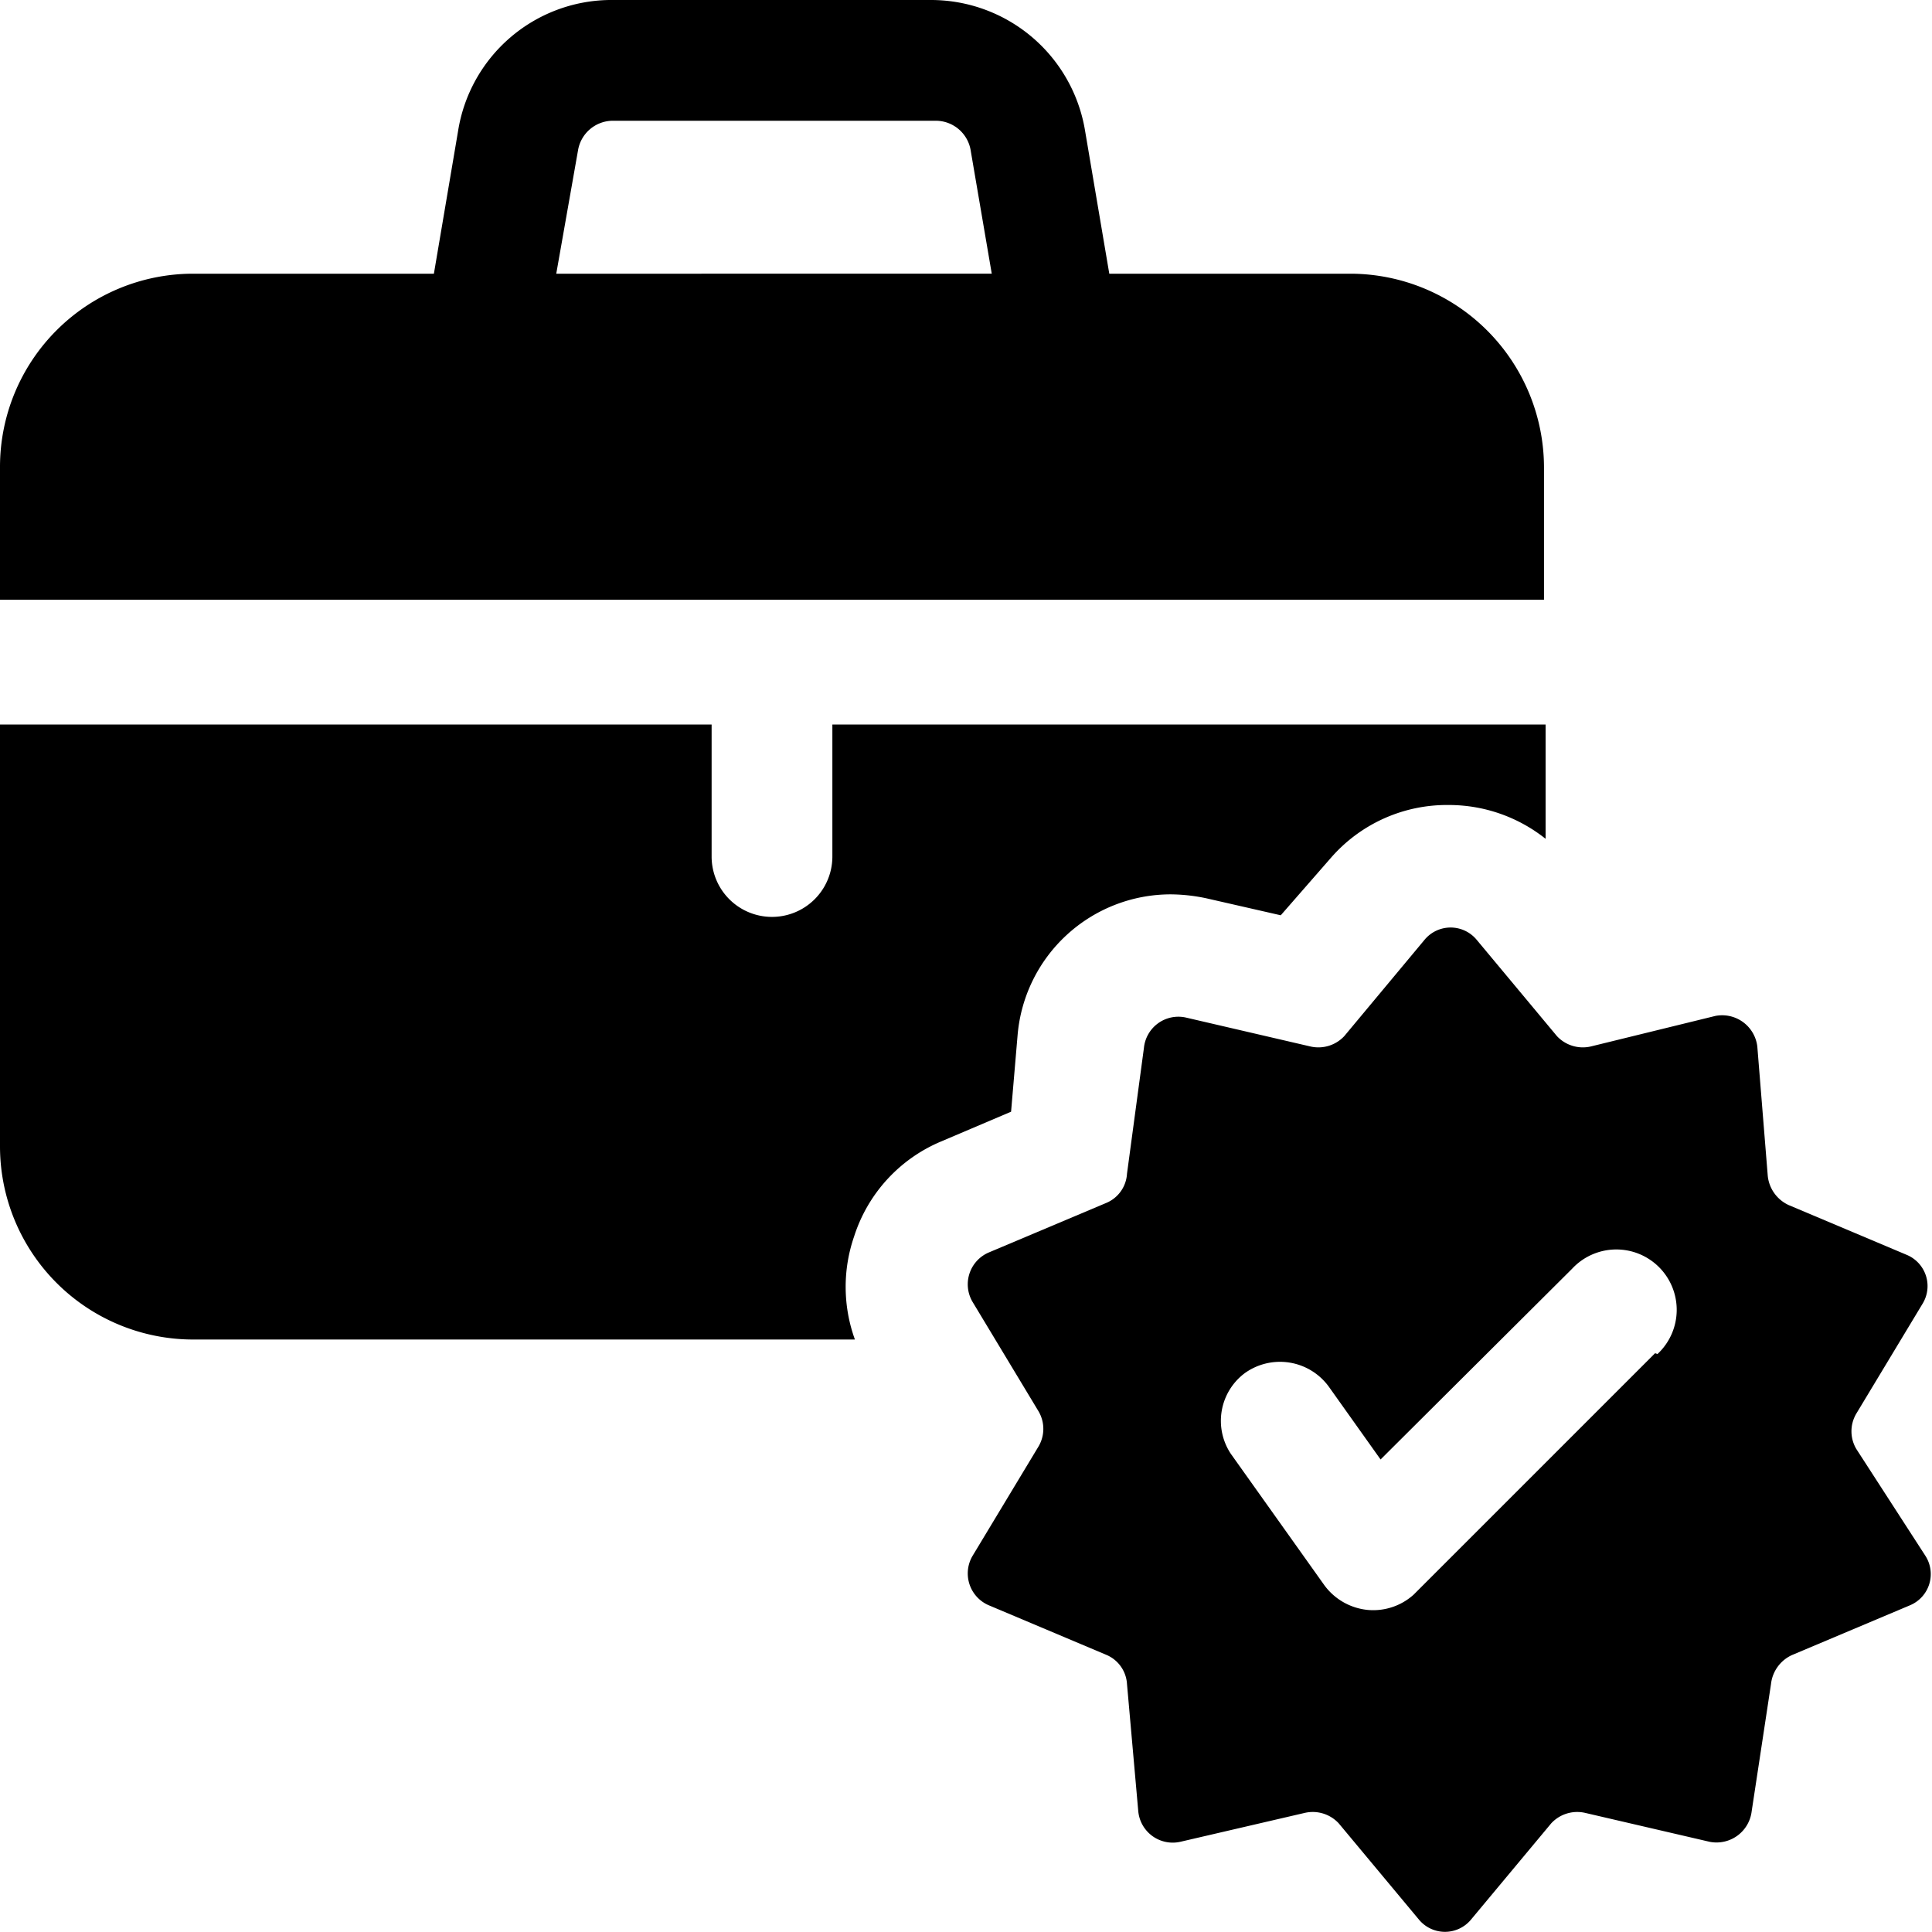
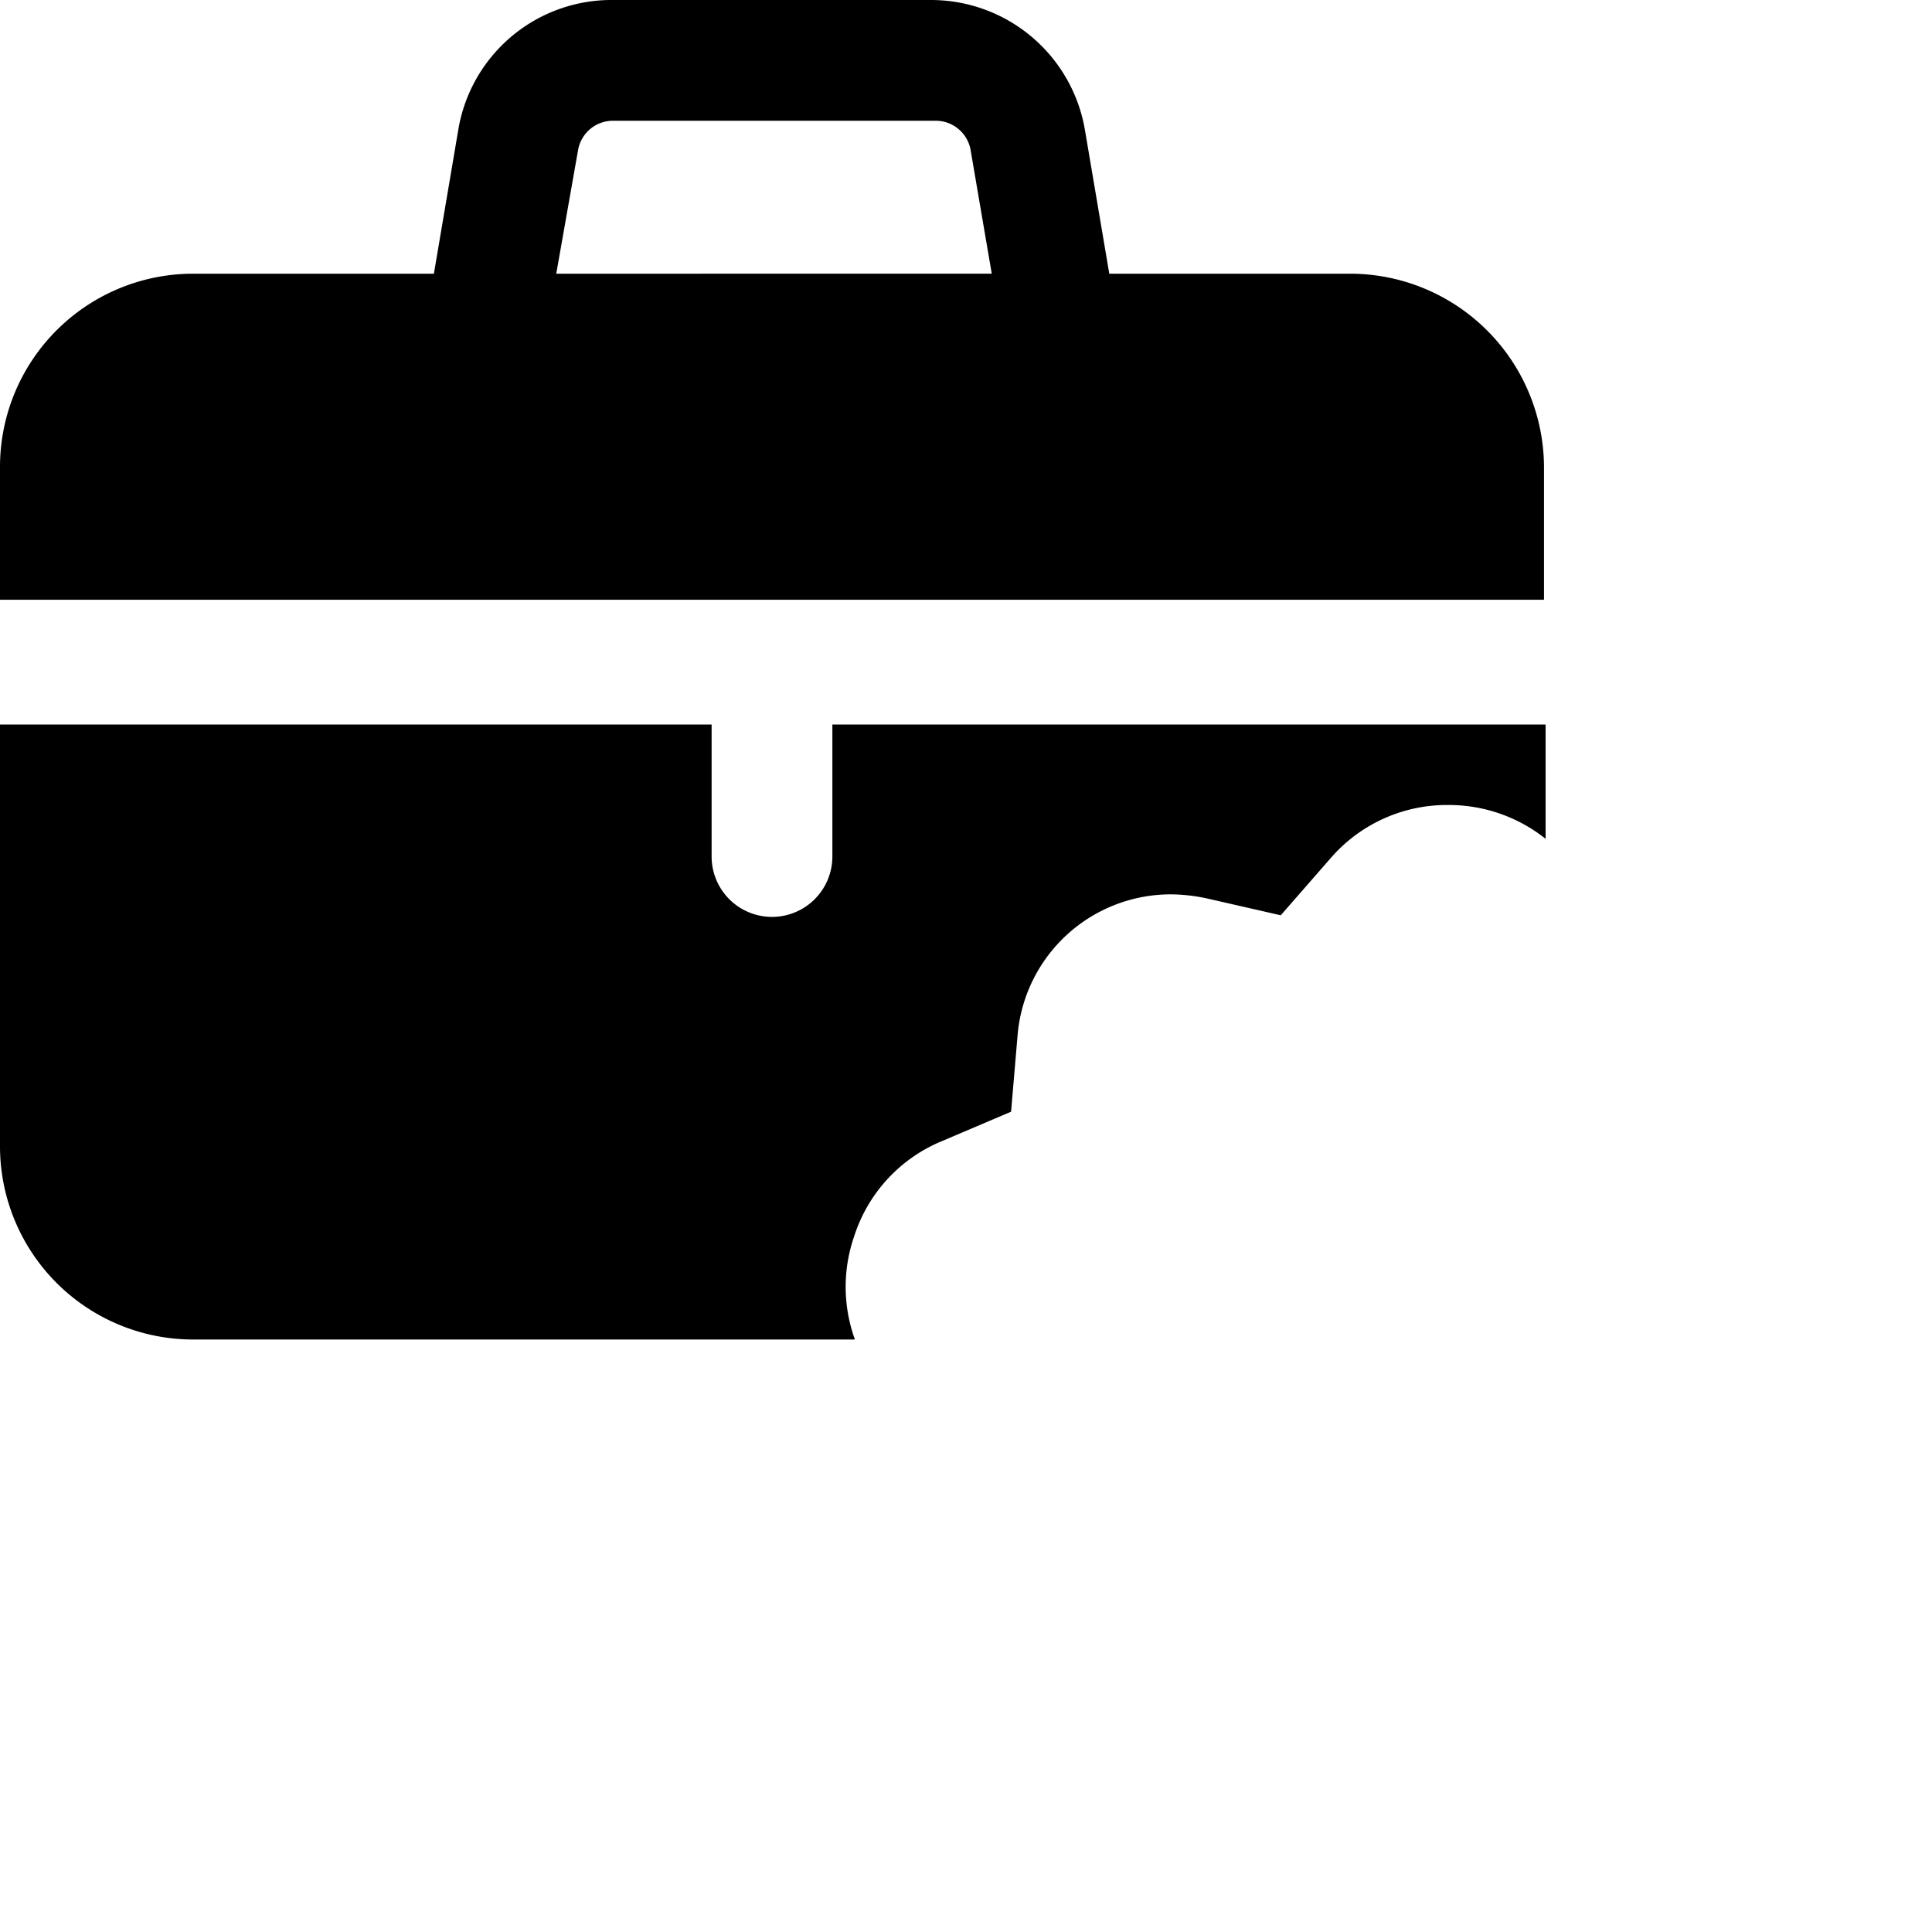
<svg xmlns="http://www.w3.org/2000/svg" viewBox="0 0 24 24">
  <g>
    <path d="M19.18 7.45V5.8a2.41 2.41 0 0 0 -2.4 -2.4h-3l-0.3 -1.77A1.94 1.94 0 0 0 11.57 0h-4a1.93 1.93 0 0 0 -1.88 1.63l-0.3 1.77h-3A2.4 2.4 0 0 0 0 5.8v1.65Zm-12 -5.58a0.44 0.44 0 0 1 0.44 -0.37h4a0.44 0.44 0 0 1 0.44 0.38l0.26 1.52H6.91Z" fill="#000000" stroke-width="1" />
    <path d="M10.61 15.36a1.91 1.91 0 0 1 1.08 -1.18l0.87 -0.37 0.08 -0.94a1.91 1.91 0 0 1 1.91 -1.76 2.2 2.2 0 0 1 0.44 0.05l0.92 0.21 0.62 -0.71A1.91 1.91 0 0 1 18 10a1.93 1.93 0 0 1 1.2 0.42V9h-8.86v1.64a0.75 0.75 0 0 1 -1.5 0V9H0v5.24a2.4 2.4 0 0 0 2.4 2.4h8.22a1.92 1.92 0 0 1 -0.01 -1.28Z" fill="#000000" stroke-width="1" />
-     <path d="M23.06 18a0.43 0.43 0 0 1 0 -0.44l0.82 -1.36a0.42 0.42 0 0 0 -0.19 -0.61l-1.47 -0.62a0.45 0.45 0 0 1 -0.26 -0.36L21.83 13a0.44 0.44 0 0 0 -0.52 -0.38l-1.55 0.38a0.44 0.44 0 0 1 -0.42 -0.13l-1 -1.2a0.42 0.42 0 0 0 -0.64 0l-1 1.2a0.44 0.44 0 0 1 -0.42 0.13l-1.55 -0.36a0.43 0.43 0 0 0 -0.52 0.38L14 14.58a0.42 0.42 0 0 1 -0.25 0.36l-1.47 0.62a0.43 0.43 0 0 0 -0.2 0.61l0.82 1.36a0.43 0.43 0 0 1 0 0.44l-0.82 1.36a0.43 0.43 0 0 0 0.2 0.61l1.47 0.62a0.42 0.42 0 0 1 0.25 0.36l0.14 1.58a0.43 0.43 0 0 0 0.52 0.38l1.55 -0.36a0.44 0.44 0 0 1 0.42 0.13l1 1.2a0.42 0.42 0 0 0 0.64 0l1 -1.2a0.44 0.44 0 0 1 0.42 -0.13l1.55 0.36a0.44 0.44 0 0 0 0.52 -0.38l0.24 -1.58a0.45 0.45 0 0 1 0.26 -0.36l1.47 -0.62a0.42 0.42 0 0 0 0.19 -0.61Zm-2.5 -1.19 -3 3A0.75 0.75 0 0 1 17 20a0.76 0.76 0 0 1 -0.55 -0.31l-1.16 -1.63a0.74 0.74 0 0 1 0.17 -1 0.75 0.75 0 0 1 1.05 0.17l0.64 0.9 2.38 -2.37a0.75 0.75 0 1 1 1.06 1.06Z" fill="#000000" stroke-width="1" />
  </g>
</svg>